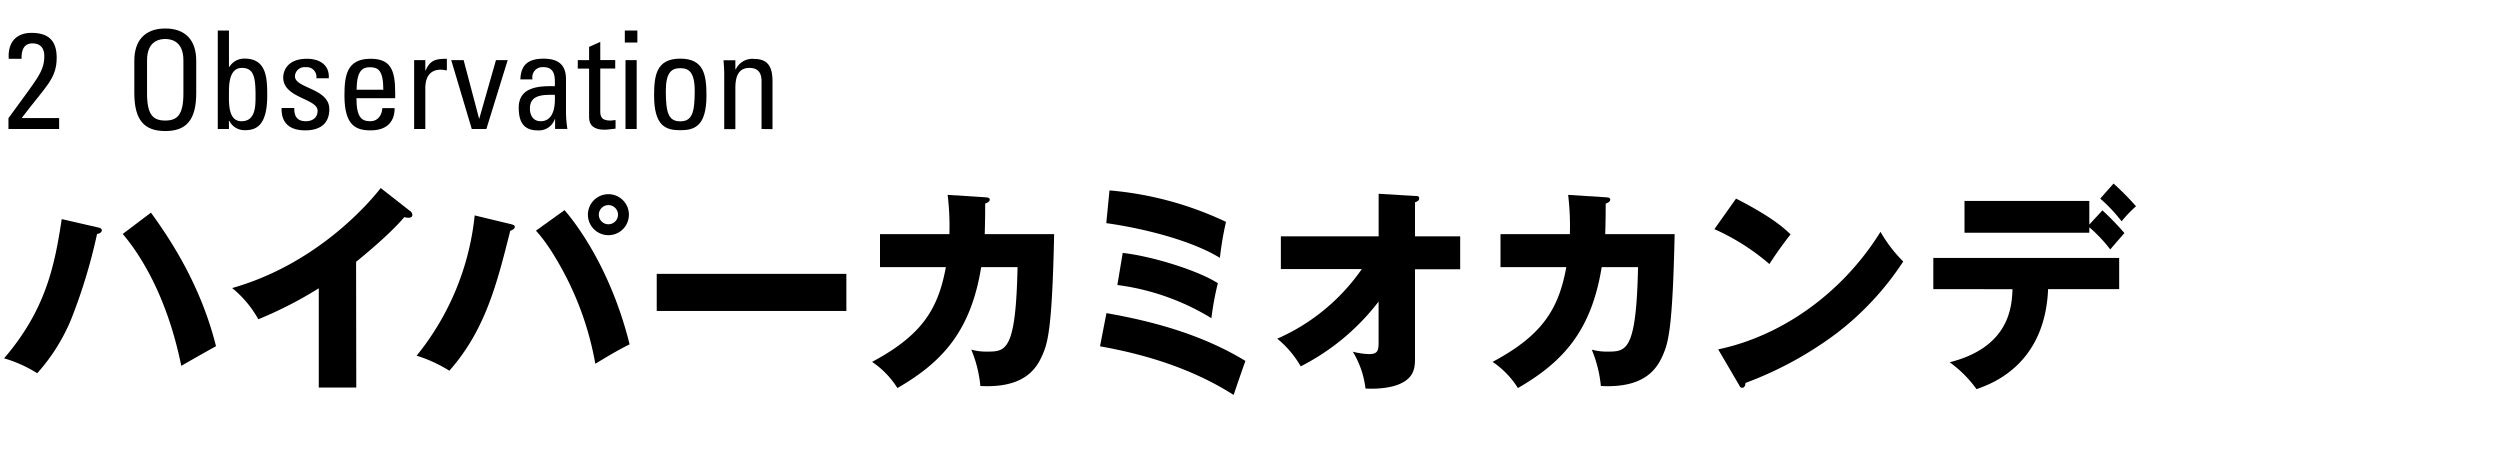
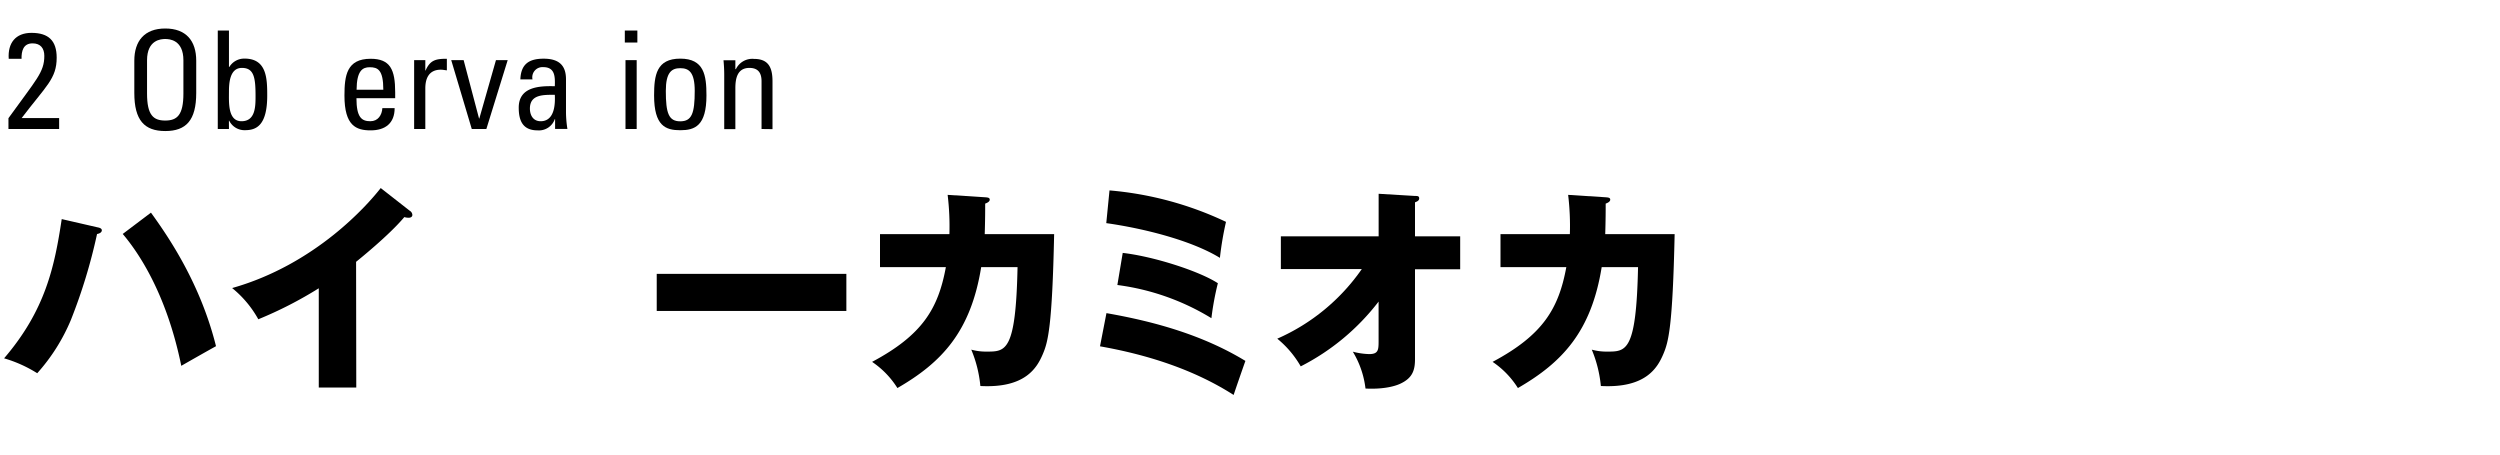
<svg xmlns="http://www.w3.org/2000/svg" width="550" height="100" viewBox="0 0 550 100">
  <g id="logo">
    <path d="M21.4,50c.48.09,1,.24,1,.67s-.48.72-1.05.81a119.77,119.77,0,0,1-5.76,18.92,41.52,41.52,0,0,1-7.4,11.71A28.82,28.82,0,0,0,.9,78.83C10,68.22,12,58.67,13.58,48.2Zm11.81-3.22c4,5.52,10.9,15.7,14.31,29.38-2,1.1-6.05,3.41-7.64,4.32C36.52,64,30,55,27,51.47Z" />
    <path d="M78.38,85.26H70.13V63.42a87.8,87.8,0,0,1-13.3,6.82,23.54,23.54,0,0,0-5.76-6.87c18.29-5.18,29.76-18.24,32.69-22l6.39,5a1.12,1.12,0,0,1,.57.91c0,.43-.38.62-.77.62a3.08,3.08,0,0,1-1-.14c-3.41,4.08-10.32,9.6-10.61,9.84Z" />
-     <path d="M112.39,49.31c.53.14.86.24.86.62s-.48.67-1,.86c-2.92,11.62-5.47,21.8-13.39,30.77a30.79,30.79,0,0,0-7.2-3.31,58.39,58.39,0,0,0,12.77-30.86Zm11.81-3.08c4.56,5.33,10.85,15.51,14.31,29.53-1.73.86-2.93,1.48-7.54,4.27a67.52,67.52,0,0,0-6.67-19.59c-3.22-6.09-5.28-8.45-6.39-9.69Zm14.16,1a4.51,4.51,0,1,1-4.51-4.51A4.51,4.51,0,0,1,138.36,47.19Zm-6.62,0a2.11,2.11,0,1,0,2.11-2.11A2.13,2.13,0,0,0,131.74,47.19Z" />
    <path d="M186.2,60.25v8.16H144.48V60.25Z" />
    <path d="M216.74,43.4c.62.05,1,.1,1,.53s-.58.72-1,.86c0,1.49,0,3.46-.1,6.72h15.27c-.43,20.41-1.35,23.72-2.5,26.41-1.25,2.92-3.79,7.53-13.73,7a27.25,27.25,0,0,0-2-8,12.11,12.11,0,0,0,3.41.43c4.18,0,6.39,0,6.77-18.58h-8c-2.3,14.26-8.73,21-18.43,26.6a19.31,19.31,0,0,0-5.57-5.76c11.09-5.91,14.55-11.72,16.23-20.84H193.6V51.51h15.27a57.74,57.74,0,0,0-.39-8.64Z" />
    <path d="M243.42,68.89c10.7,1.87,21.26,4.85,30.57,10.51-.62,1.73-2.25,6.44-2.59,7.49C262.57,81.23,252.25,78,242,76.19Zm.67-27a74.53,74.53,0,0,1,25.63,6.92,69.45,69.45,0,0,0-1.34,7.92c-6.24-3.84-16.76-6.48-25-7.64ZM247,55.64c6.77.77,16.85,4,20.93,6.67A62.51,62.51,0,0,0,266.51,70a52.6,52.6,0,0,0-20.69-7.3Z" />
    <path d="M281.79,59.19V52H303.3V42.63l8,.48c.53,0,.92,0,.92.53s-.53.72-.92.87V52h9.94v7.24h-9.94V79c0,2.4-.52,4.13-3.16,5.38-.48.24-2.93,1.34-7.73,1.1a20.19,20.19,0,0,0-2.79-8.11,15.63,15.63,0,0,0,3.6.53c2,0,2.07-.91,2.07-2.83V66.35A50.42,50.42,0,0,1,286.16,80.6,21.86,21.86,0,0,0,281,74.51,44.31,44.31,0,0,0,299.6,59.19Z" />
    <path d="M353.25,43.4c.62.05,1,.1,1,.53s-.58.72-1,.86c0,1.49,0,3.46-.1,6.72h15.27c-.44,20.41-1.35,23.72-2.5,26.41-1.25,2.92-3.79,7.53-13.73,7a27.58,27.58,0,0,0-2-8,12.06,12.06,0,0,0,3.41.43c4.18,0,6.38,0,6.77-18.58h-8c-2.3,14.26-8.74,21-18.43,26.6a19.31,19.31,0,0,0-5.57-5.76c11.09-5.91,14.54-11.72,16.22-20.84H330.11V51.51h15.26a56.8,56.8,0,0,0-.38-8.64Z" />
-     <path d="M381.93,43.69c8.07,4.13,10.57,6.53,12,7.87a80.12,80.12,0,0,0-4.66,6.53,49.22,49.22,0,0,0-12.1-7.68ZM378,76.86C391.68,74,405.17,64.76,413.71,51a30.52,30.52,0,0,0,5,6.53,63.61,63.61,0,0,1-14.93,16A79.7,79.7,0,0,1,384,84.25c0,.53-.24,1.06-.67,1.06s-.48-.14-.77-.67Z" />
-     <path d="M425.33,63.61V56.75h40.89v6.86H450.58c-.68,16.71-12.53,20.88-15.75,22a25.66,25.66,0,0,0-5.9-5.91c13.29-3.36,13.68-12.43,13.82-16.08Zm37.2-17.33a60.94,60.94,0,0,1,4.85,5c-.53.58-2.69,3.08-3.12,3.6A32.12,32.12,0,0,0,459.65,50v1.2H432.19v-7h27.46V49.4Zm2.45-5.9a59.4,59.4,0,0,1,4.94,5,27.9,27.9,0,0,0-3.17,3.31,34.52,34.52,0,0,0-4.7-5Z" />
    <path d="M1.86,28.38V26C8,17.46,9.75,15.9,9.75,12.3c0-1.65-.81-2.76-2.58-2.76-2.07,0-2.46,1.71-2.43,3.39H1.92c-.24-3.45,1.5-5.7,5-5.7,3.75,0,5.55,1.71,5.55,5.46,0,4.65-2.34,6.21-7.71,13.29h8.25v2.4Z" />
    <path d="M29.55,20.46V13.35c0-4.32,2.22-7.08,6.81-7.08S43.17,9,43.17,13.35v7.11c0,6-2.22,8.37-6.81,8.37S29.55,26.46,29.55,20.46Zm10.8.12V13.26c0-4.53-3.12-4.68-4-4.68s-4,.15-4,4.68v7.32c0,4.74,1.38,5.94,4,5.94S40.35,25.32,40.35,20.58Z" />
    <path d="M50.37,28.38H47.91V6.72h2.46v8h.09a3.84,3.84,0,0,1,3.33-1.83c4.89,0,5,4.35,5,8.13,0,6.66-2.46,7.62-4.89,7.62a3.75,3.75,0,0,1-3.48-2.1h-.06Zm2.76-1.71c3.09,0,3.09-3.3,3.09-5.58,0-4.05-.36-6.15-3-6.15s-2.85,3.24-2.85,5.25C50.37,22.5,50.1,26.67,53.13,26.67Z" />
-     <path d="M67.17,28.68c-3.27,0-5.31-1.44-5.22-4.92h2.79c0,.87,0,2.91,2.52,2.91,1.47,0,2.61-.75,2.61-2.31,0-2.7-7.56-2.76-7.56-7.29,0-1.59,1-4.14,5.22-4.14,2.7,0,5,1.29,4.8,4.29H69.6a2.13,2.13,0,0,0-2.37-2.43,2.07,2.07,0,0,0-2.34,2c0,2.67,7.56,2.61,7.56,7.23C72.45,27.39,70.17,28.68,67.17,28.68Z" />
    <path d="M78.42,21.6c0,4.23,1.14,5.07,3.06,5.07,1.68,0,2.55-1.35,2.64-2.88h2.7c0,3.36-2.1,4.89-5.28,4.89s-5.76-1-5.76-7.65c0-4.44.51-8.1,5.76-8.1,4.32,0,5.4,2.37,5.4,7.38V21.6Zm5.91-1.86c0-4.41-1.23-4.95-3-4.95-1.56,0-2.85.75-2.88,4.95Z" />
    <path d="M93.57,15.51h.06c1-2.31,2.28-2.58,4.68-2.58v2.55l-.66-.09a4.49,4.49,0,0,0-.66-.06c-2.73,0-3.42,2.07-3.42,4.11v8.94H91.11V13.23h2.46Z" />
    <path d="M99.27,13.23H102l3.39,12.84h.06l3.66-12.84h2.58L107,28.38h-3.21Z" />
    <path d="M122.12,26.19h-.06a3.7,3.7,0,0,1-3.8,2.49c-3.21,0-4.14-2.07-4.14-5,0-4.59,4.5-4.8,7.94-4.71.06-2,.1-4.2-2.54-4.2a2.24,2.24,0,0,0-2.37,2.7h-2.67c.12-3.39,1.92-4.56,5.13-4.56,3.89,0,4.91,2,4.91,4.56v7.29a24,24,0,0,0,.31,3.6h-2.71Zm-5.54-2.31c0,1.47.72,2.79,2.37,2.79,1.5,0,3.36-.93,3.11-5.82C119.73,20.88,116.58,20.67,116.58,23.88Z" />
-     <path d="M129.6,13.23V10.32l2.46-1.11v4h3.29v1.86h-3.29v9.27c0,1,0,2.19,2.25,2.19.18,0,.57-.06,1.11-.12v1.89c-.81.06-1.62.24-2.43.24-2.34,0-3.39-1-3.39-2.7V15.09h-2.49V13.23Z" />
    <path d="M137.46,6.72h2.76V9.36h-2.76Zm2.61,21.66h-2.46V13.23h2.46Z" />
    <path d="M143.9,21c0-4.44.52-8.1,5.76-8.1s5.76,3.66,5.76,8.1c0,6.69-2.55,7.65-5.76,7.65S143.9,27.72,143.9,21ZM152.84,20c0-4.14-1.29-5-3.18-5s-3.18.9-3.18,5c0,4.92.63,6.69,3.18,6.69S152.84,24.9,152.84,20Z" />
    <path d="M167.54,28.38V17.88c0-1.62-.57-2.94-2.67-2.94-2.7,0-3.09,2.4-3.09,4.47v9h-2.45v-12c0-1-.06-2.1-.16-3.15h2.61v1.95h.12a4,4,0,0,1,4-2.25c3.24,0,4.05,2,4.05,4.95v10.5Z" />
  </g>
</svg>